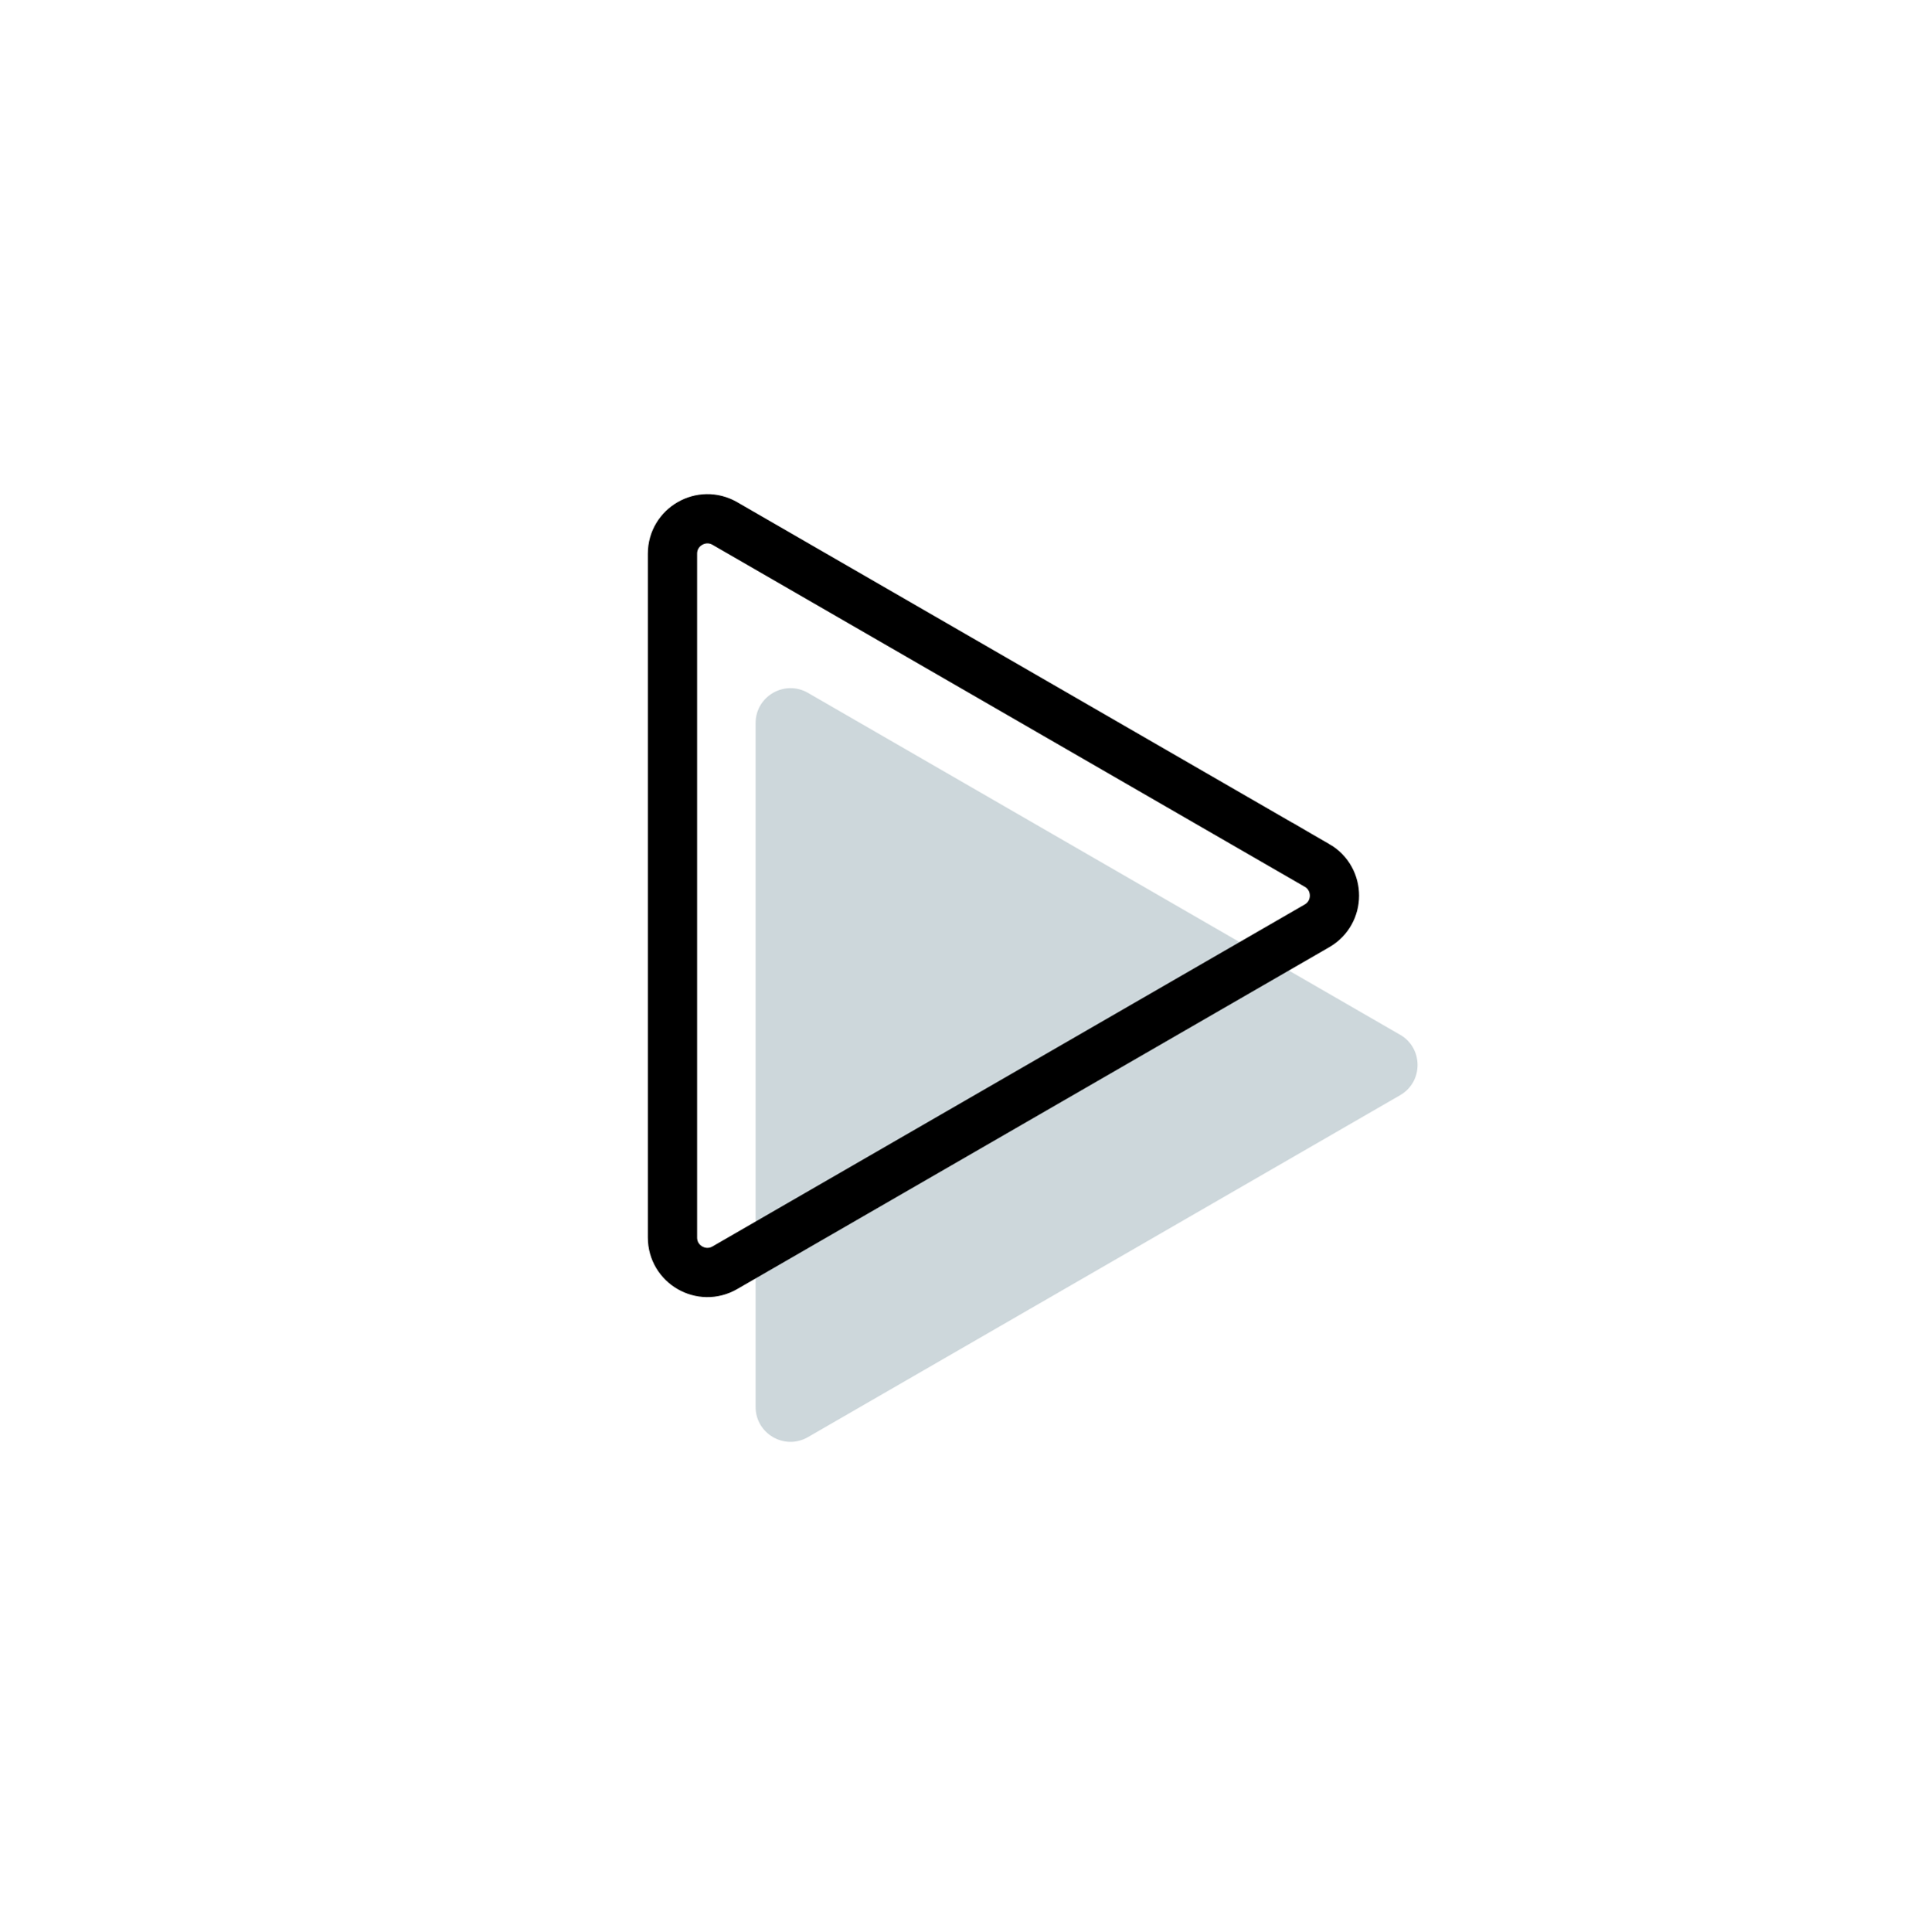
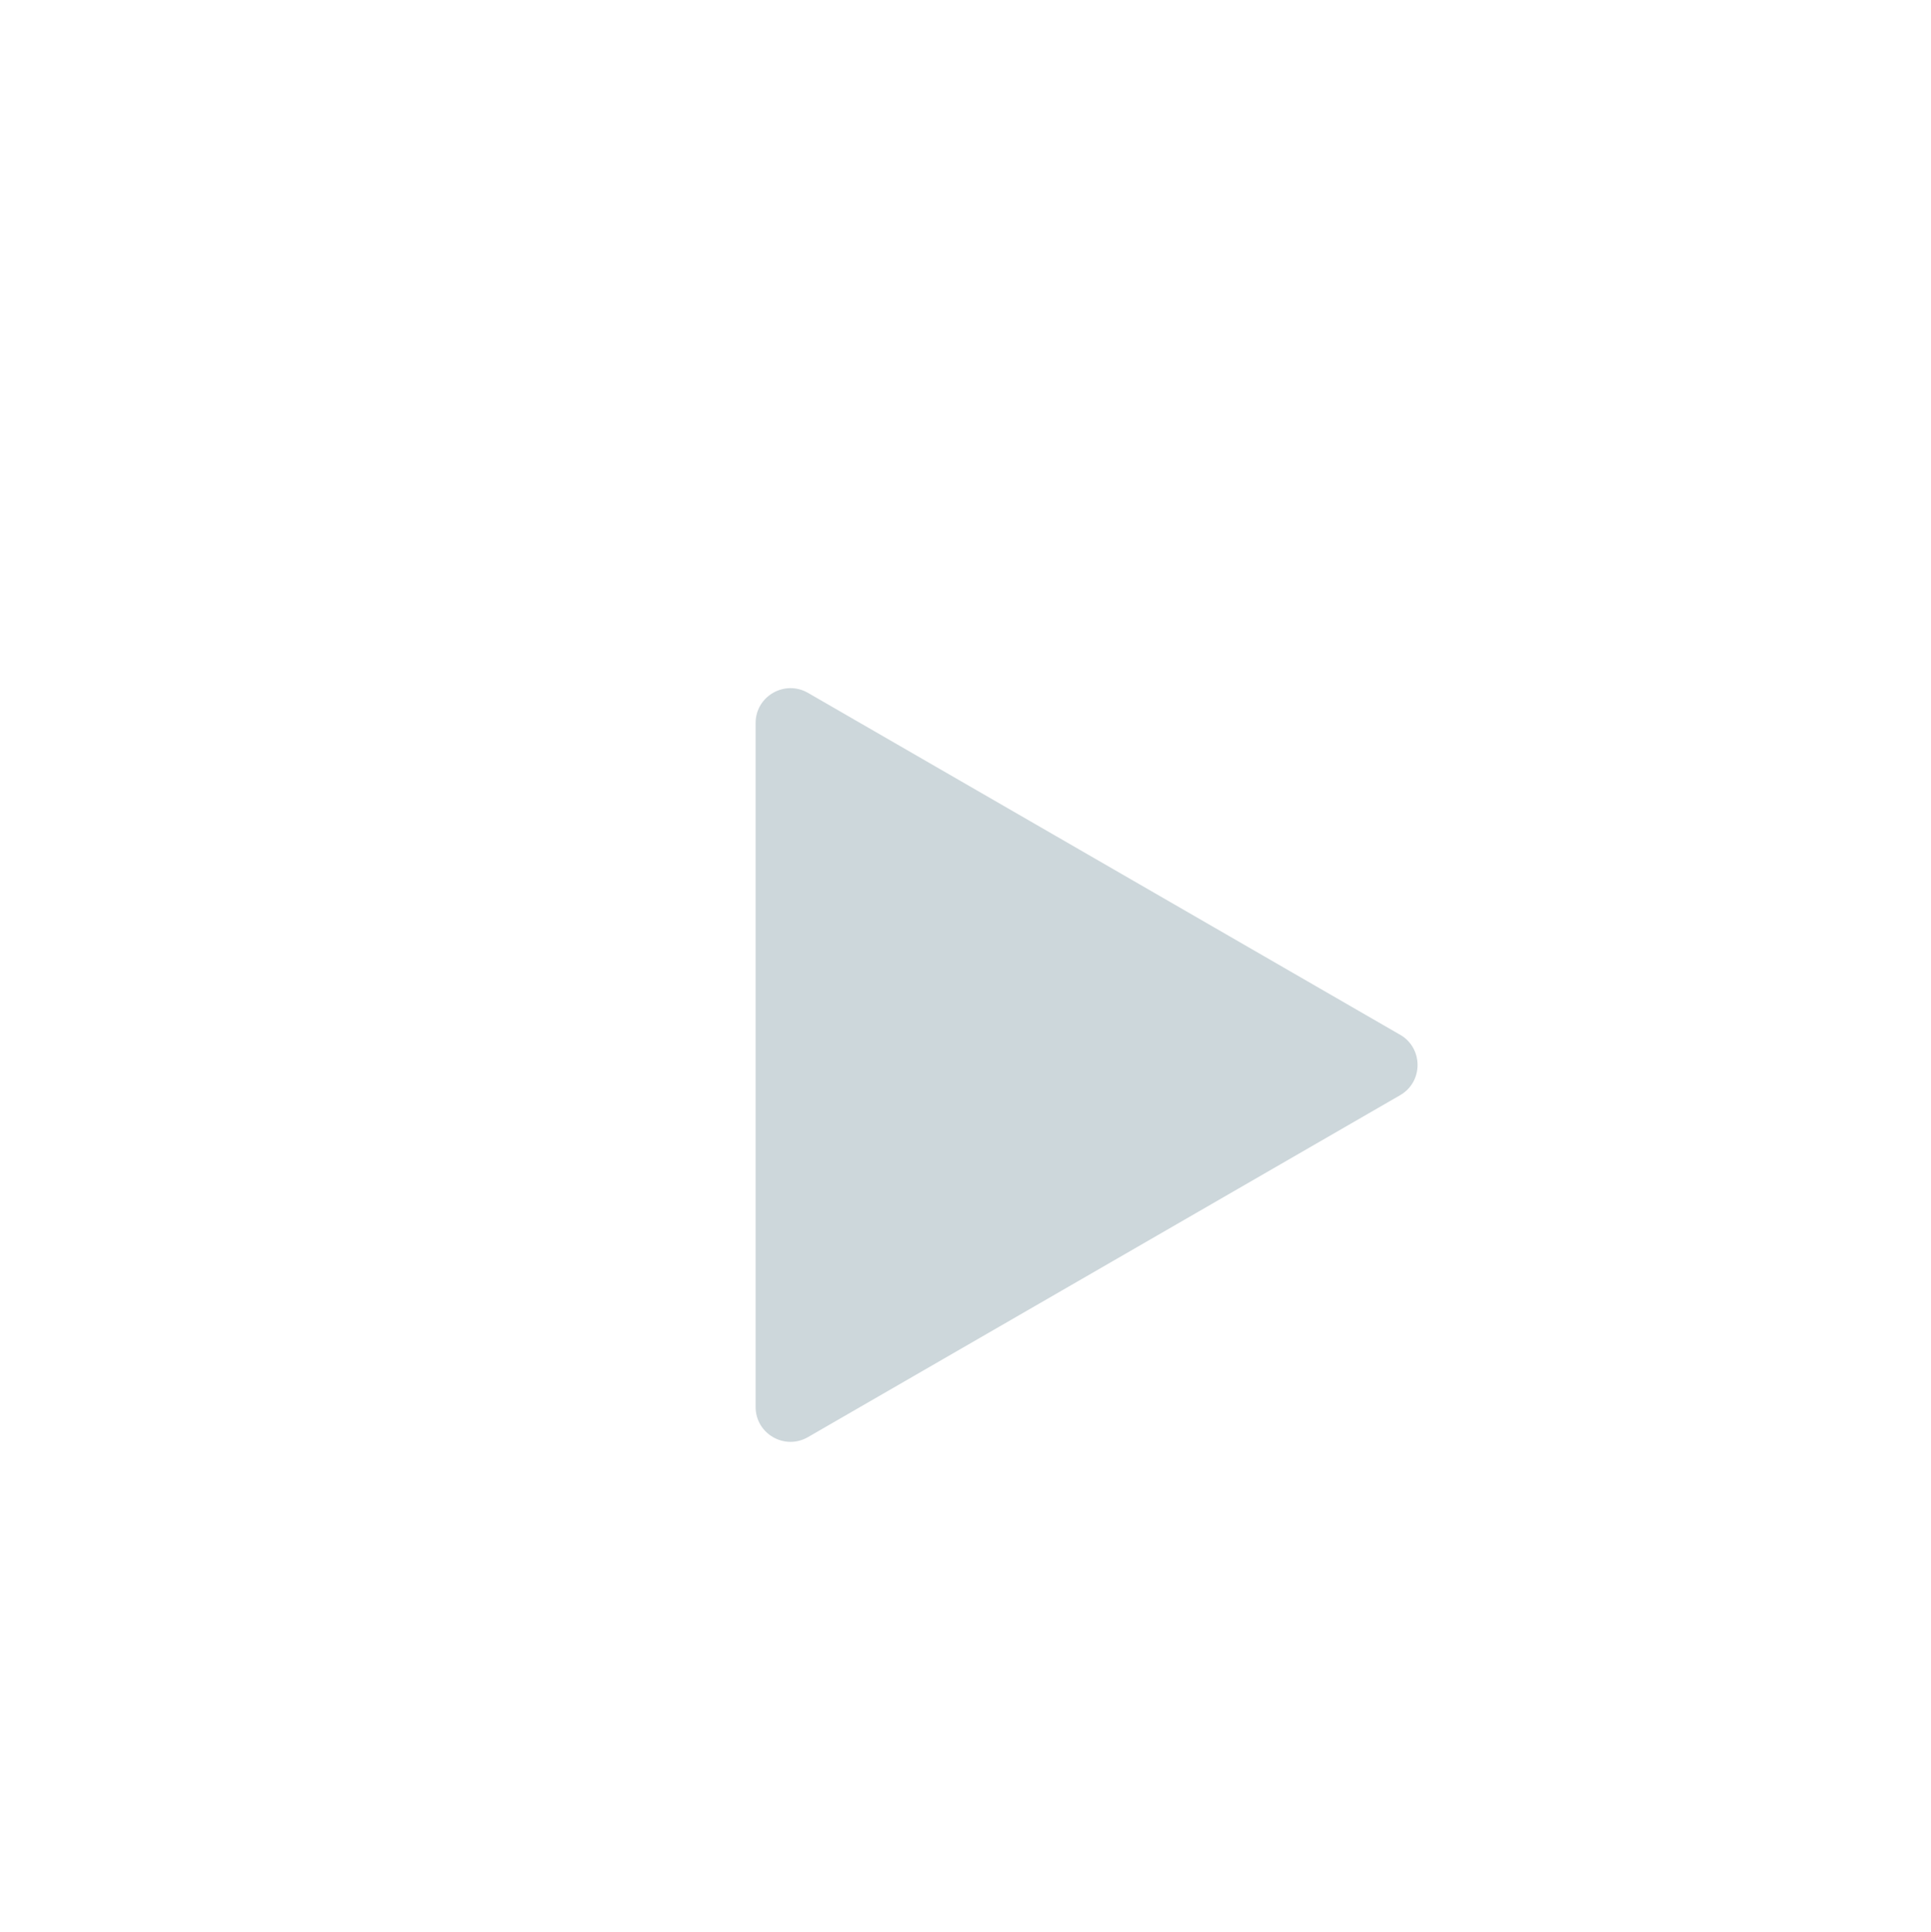
<svg xmlns="http://www.w3.org/2000/svg" viewBox="0 0 352.9 353.03" id="Layer_2">
  <defs>
    <style>
      .cls-1, .cls-2 {
        fill: none;
      }

      .cls-3 {
        fill: #073b4c;
        opacity: .2;
      }

      .cls-2 {
        stroke: #000;
        stroke-miterlimit: 10;
        stroke-width: 9px;
      }
    </style>
  </defs>
  <g data-sanitized-data-name="Layer_1" data-name="Layer_1" id="Layer_1-2">
    <g>
      <rect height="353.03" width="352.9" class="cls-1" />
      <path d="M255.88,189.09l-108.22-62.48c-4.25-2.45-9.57.61-9.57,5.52v124.96c0,4.91,5.31,7.98,9.57,5.52l108.22-62.48c4.25-2.45,4.25-8.59,0-11.05Z" class="cls-3" />
-       <path d="M240.69,158.14l-108.22-62.48c-4.25-2.45-9.57.61-9.57,5.52v124.96c0,4.91,5.31,7.98,9.57,5.52l108.22-62.48c4.25-2.45,4.25-8.59,0-11.05Z" class="cls-2" />
    </g>
  </g>
</svg>